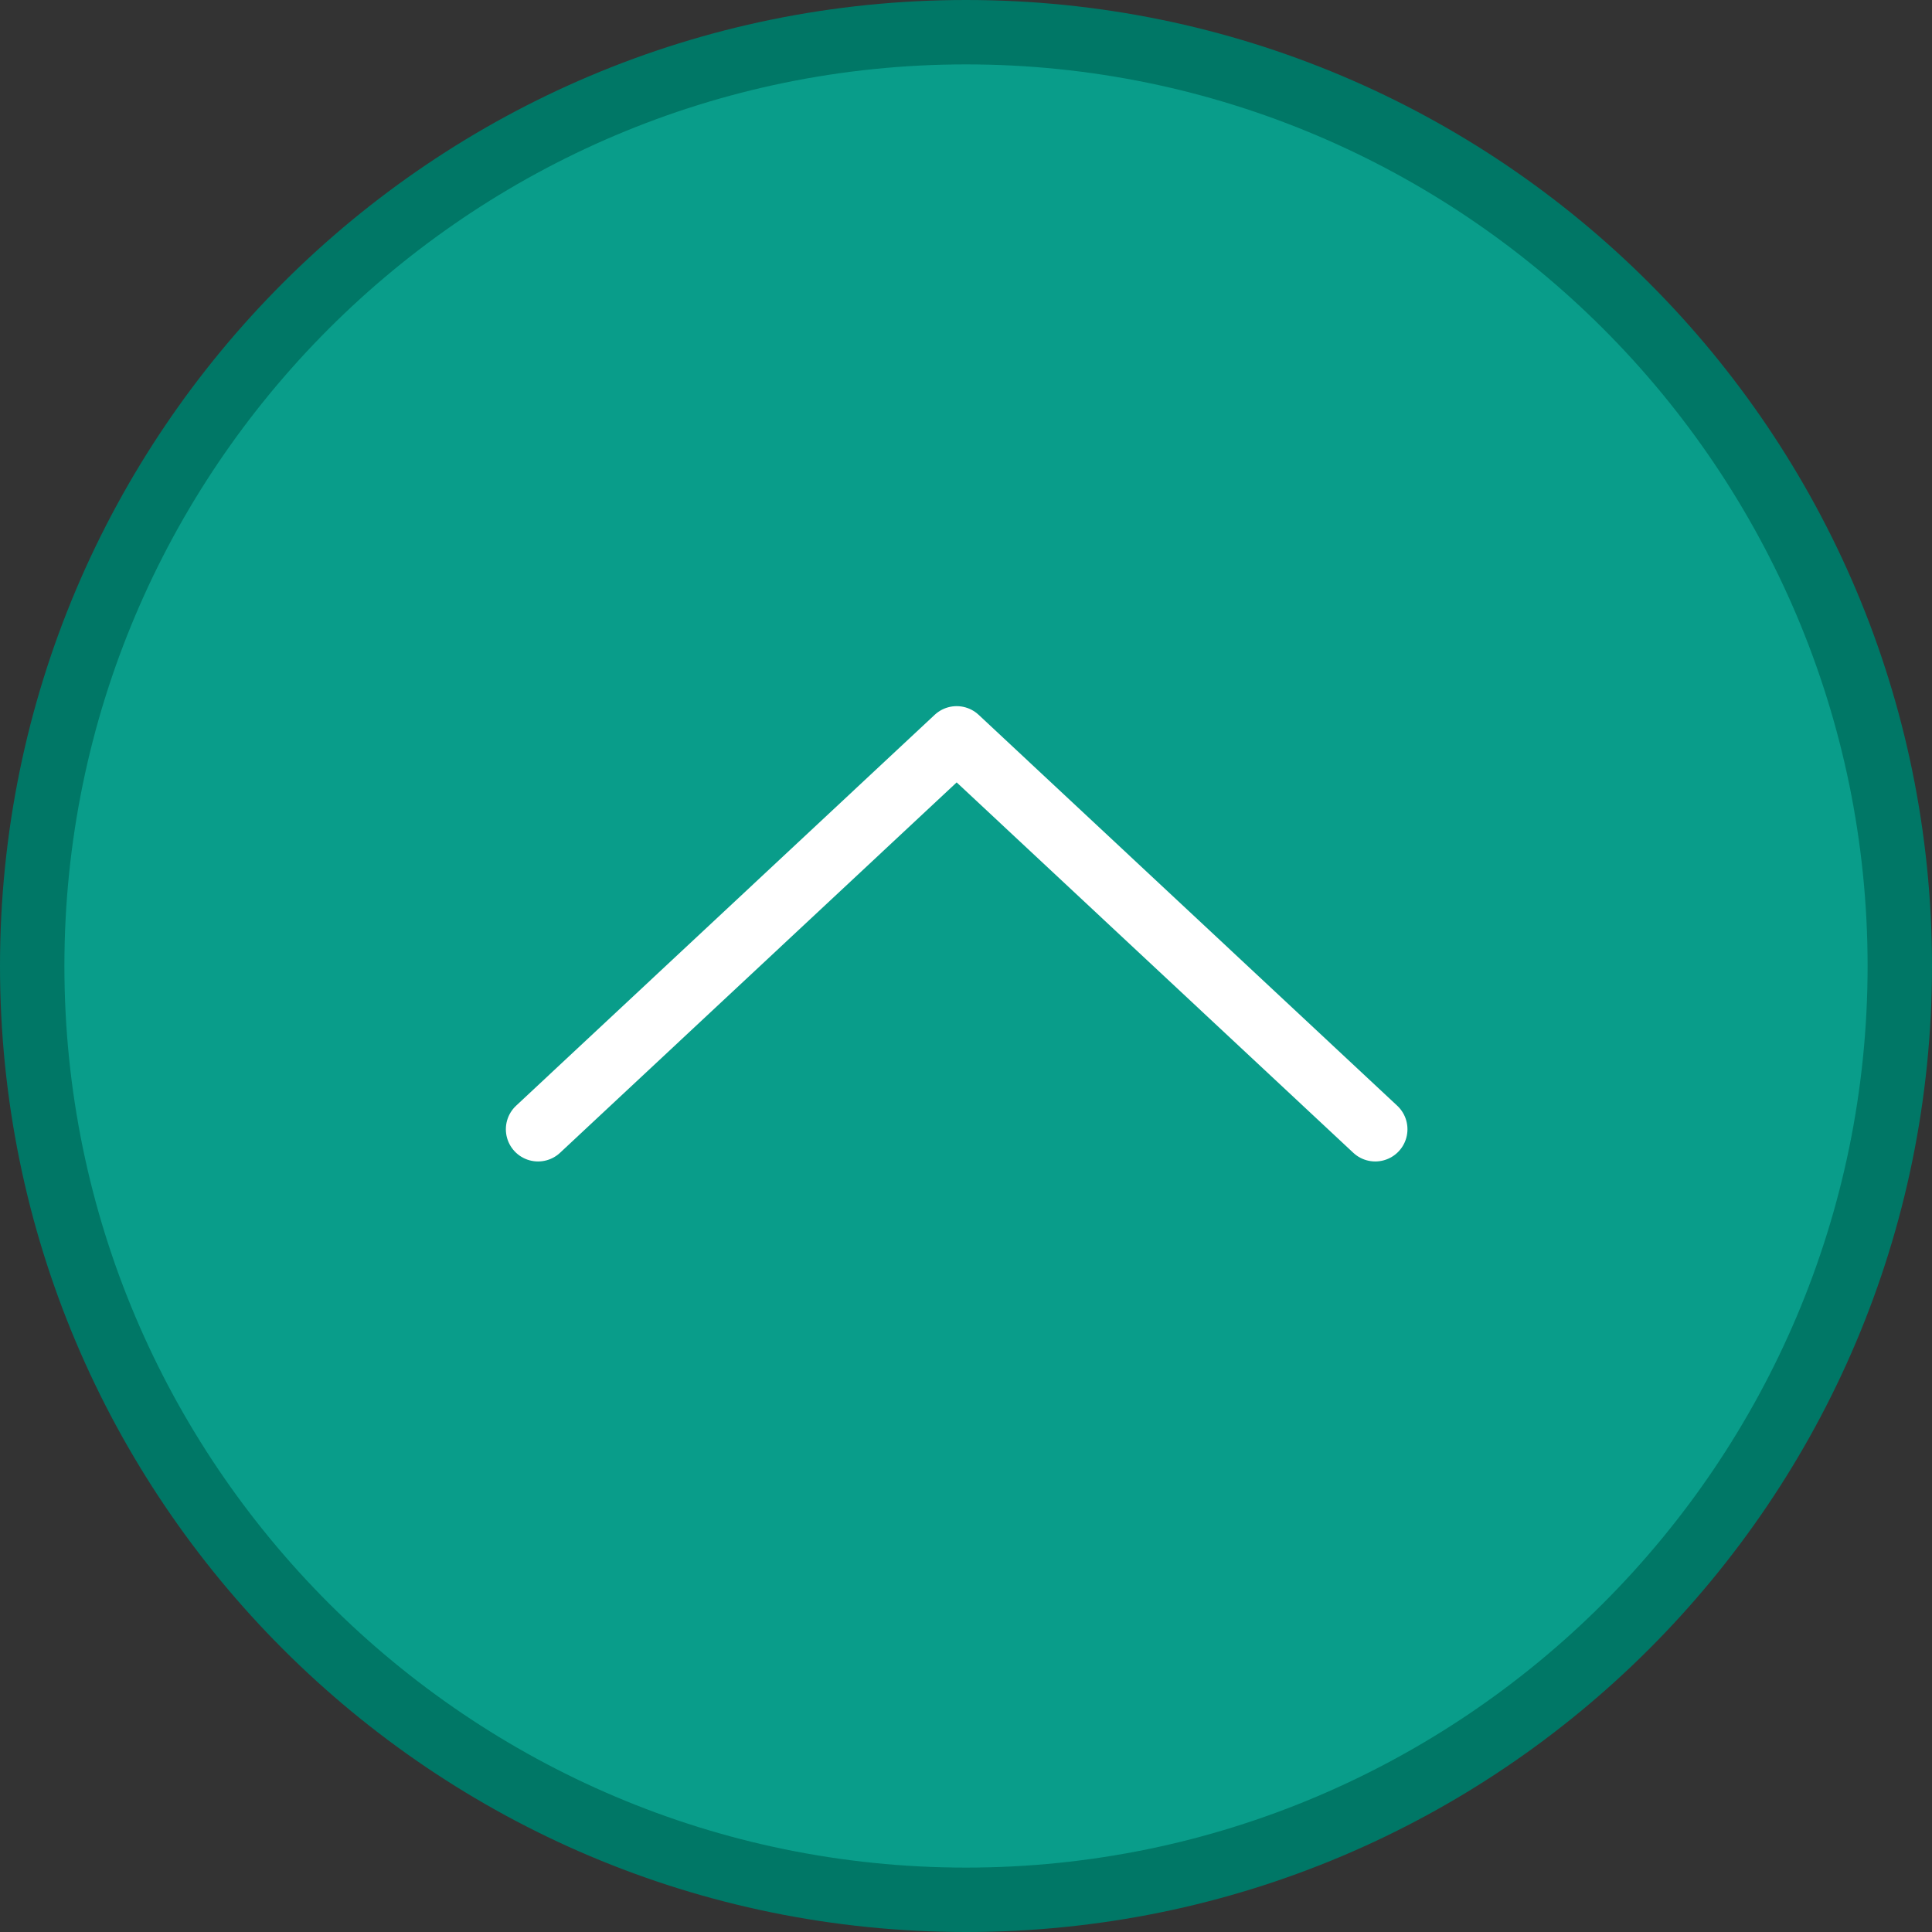
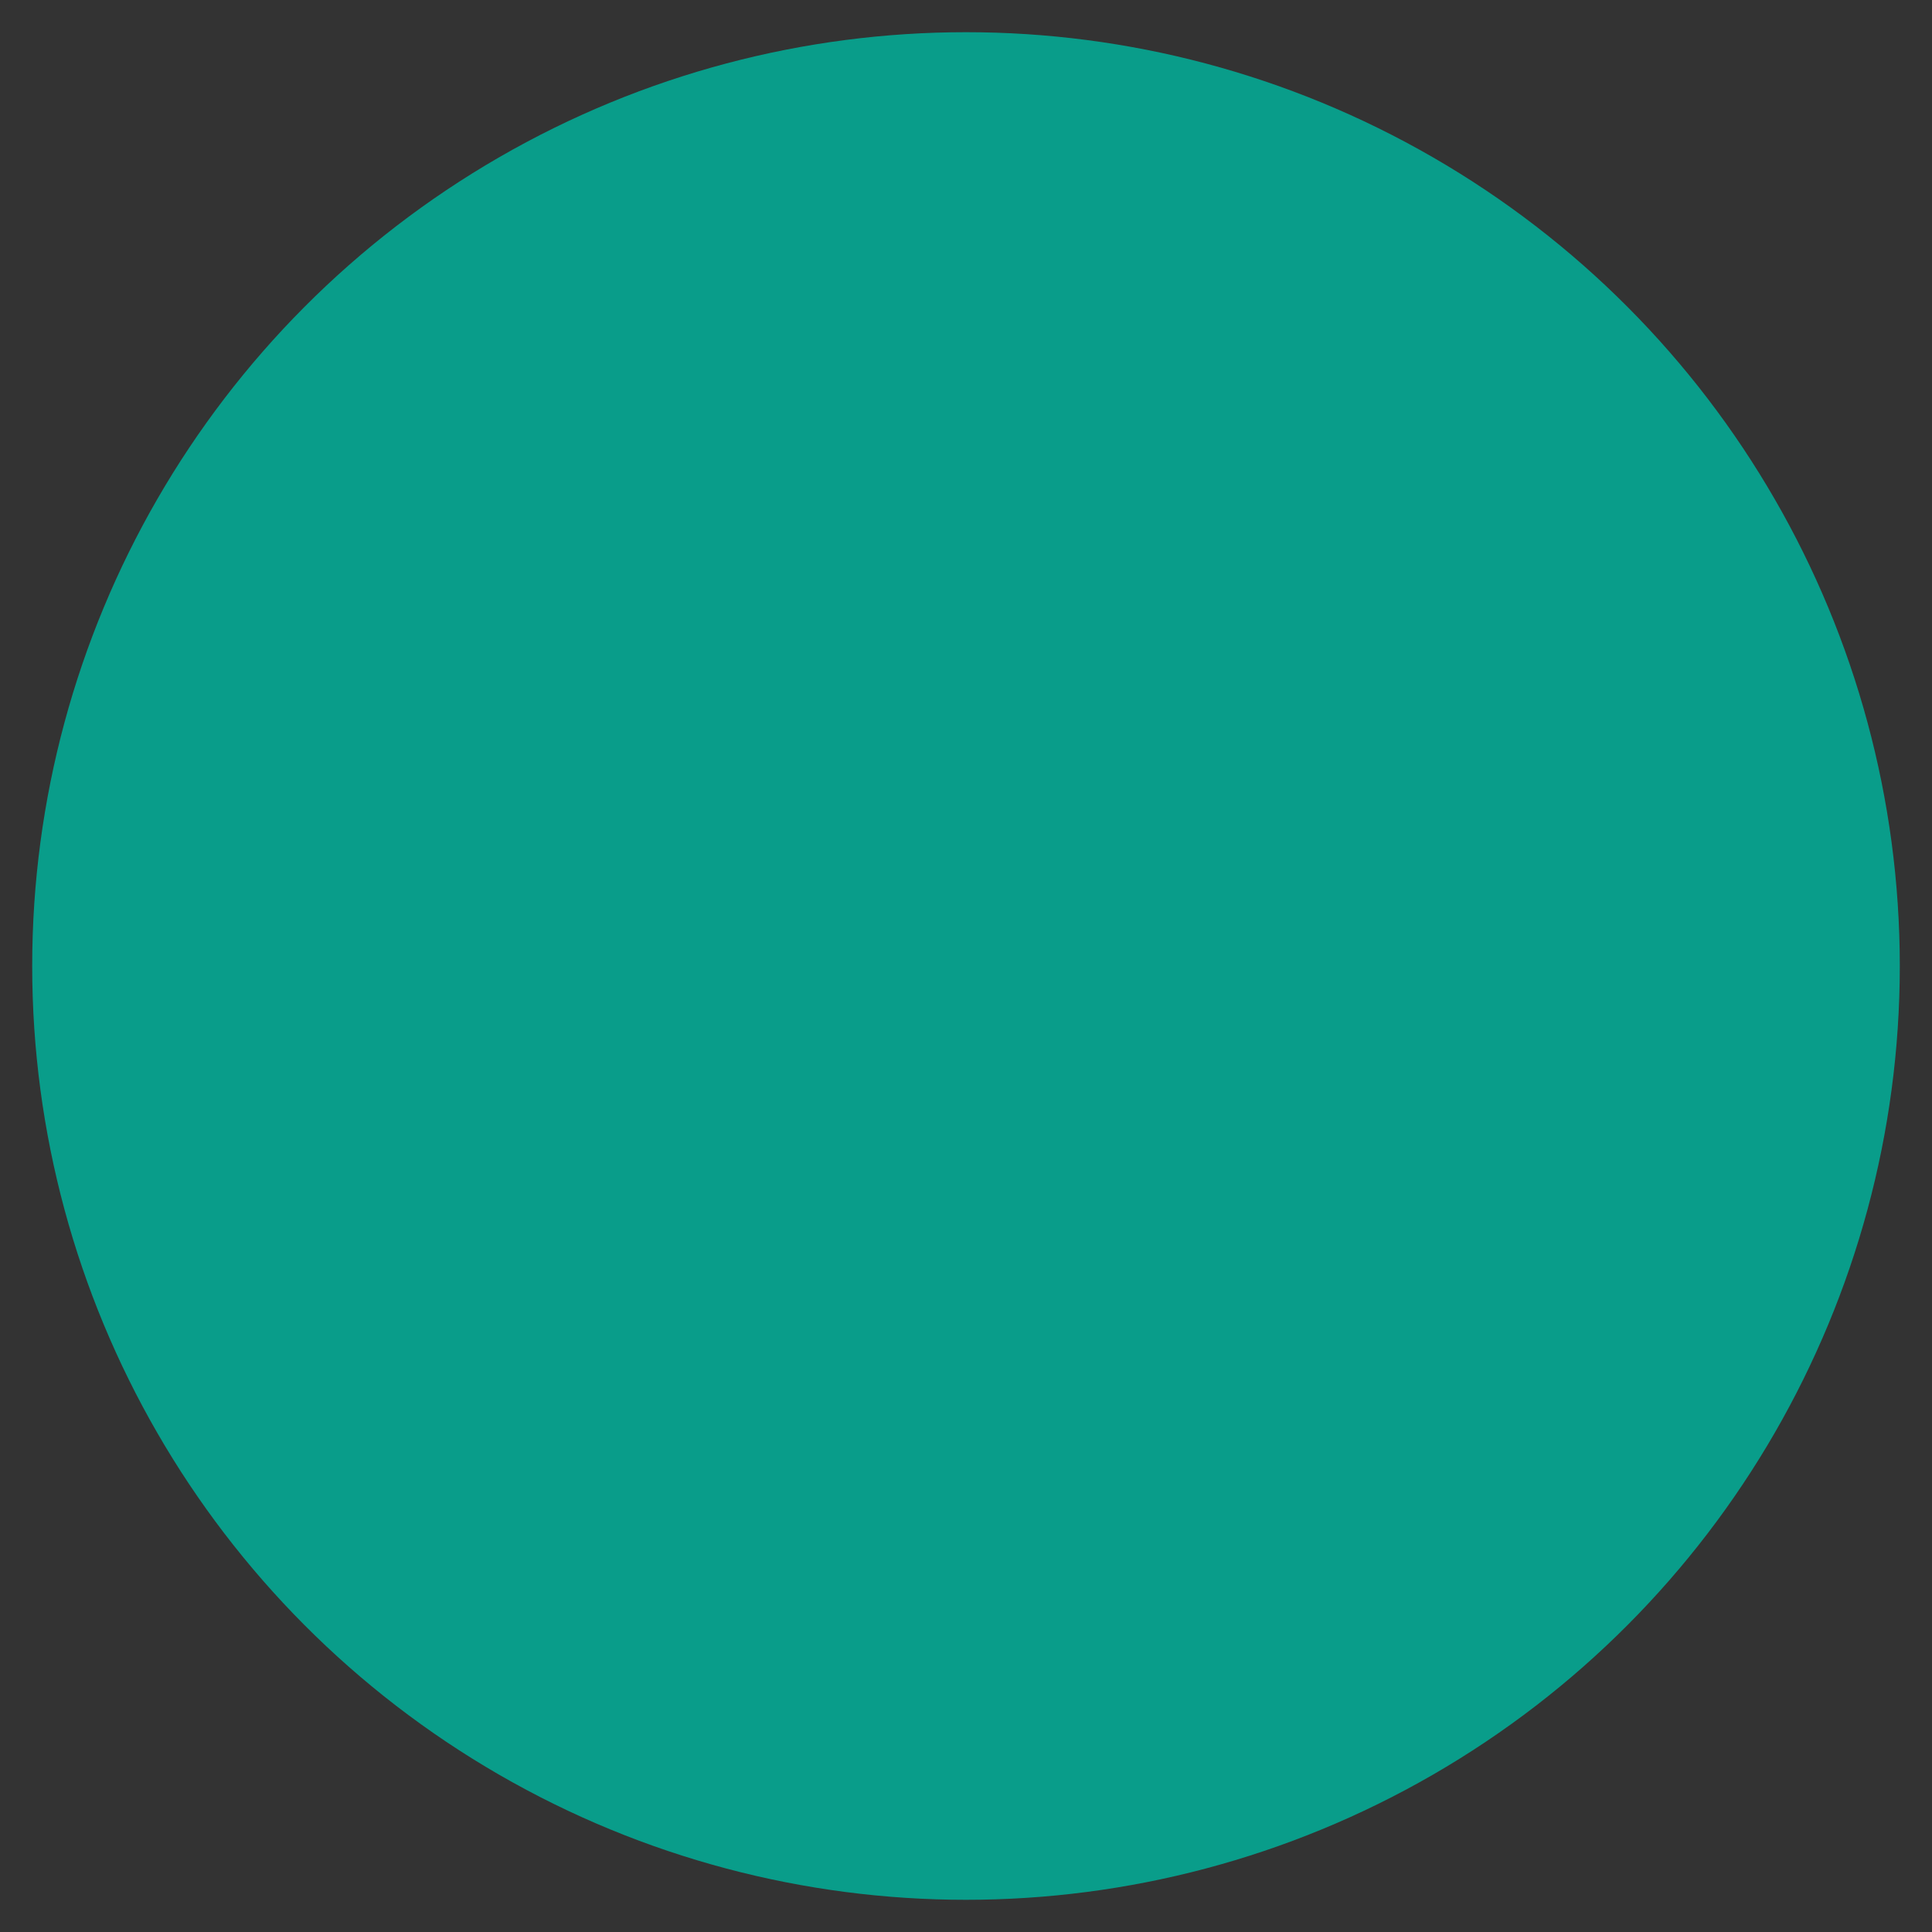
<svg xmlns="http://www.w3.org/2000/svg" id="_レイヤー_2" width="60" height="60" viewBox="0 0 60 60">
  <rect x="0" y="0" width="60" height="60" fill="#333333" stroke="none" />
  <defs>
    <style>.cls-1{fill:#076;}.cls-1,.cls-2{stroke-width:0px;}.cls-2{fill:#099d8a;}.cls-3{fill:none;stroke:#fff;stroke-linecap:round;stroke-linejoin:round;stroke-width:2px;}</style>
  </defs>
  <g id="_フッター">
    <circle class="cls-2" cx="30" cy="30" r="29" />
-     <path class="cls-1" d="m30,2c15.44,0,28,12.56,28,28s-12.56,28-28,28S2,45.44,2,30,14.56,2,30,2m0-2C13.43,0,0,13.43,0,30s13.43,30,30,30,30-13.43,30-30S46.57,0,30,0h0Z" />
-     <polyline class="cls-3" points="16.71 35.07 29.71 22.93 42.71 35.07" />
  </g>
</svg>